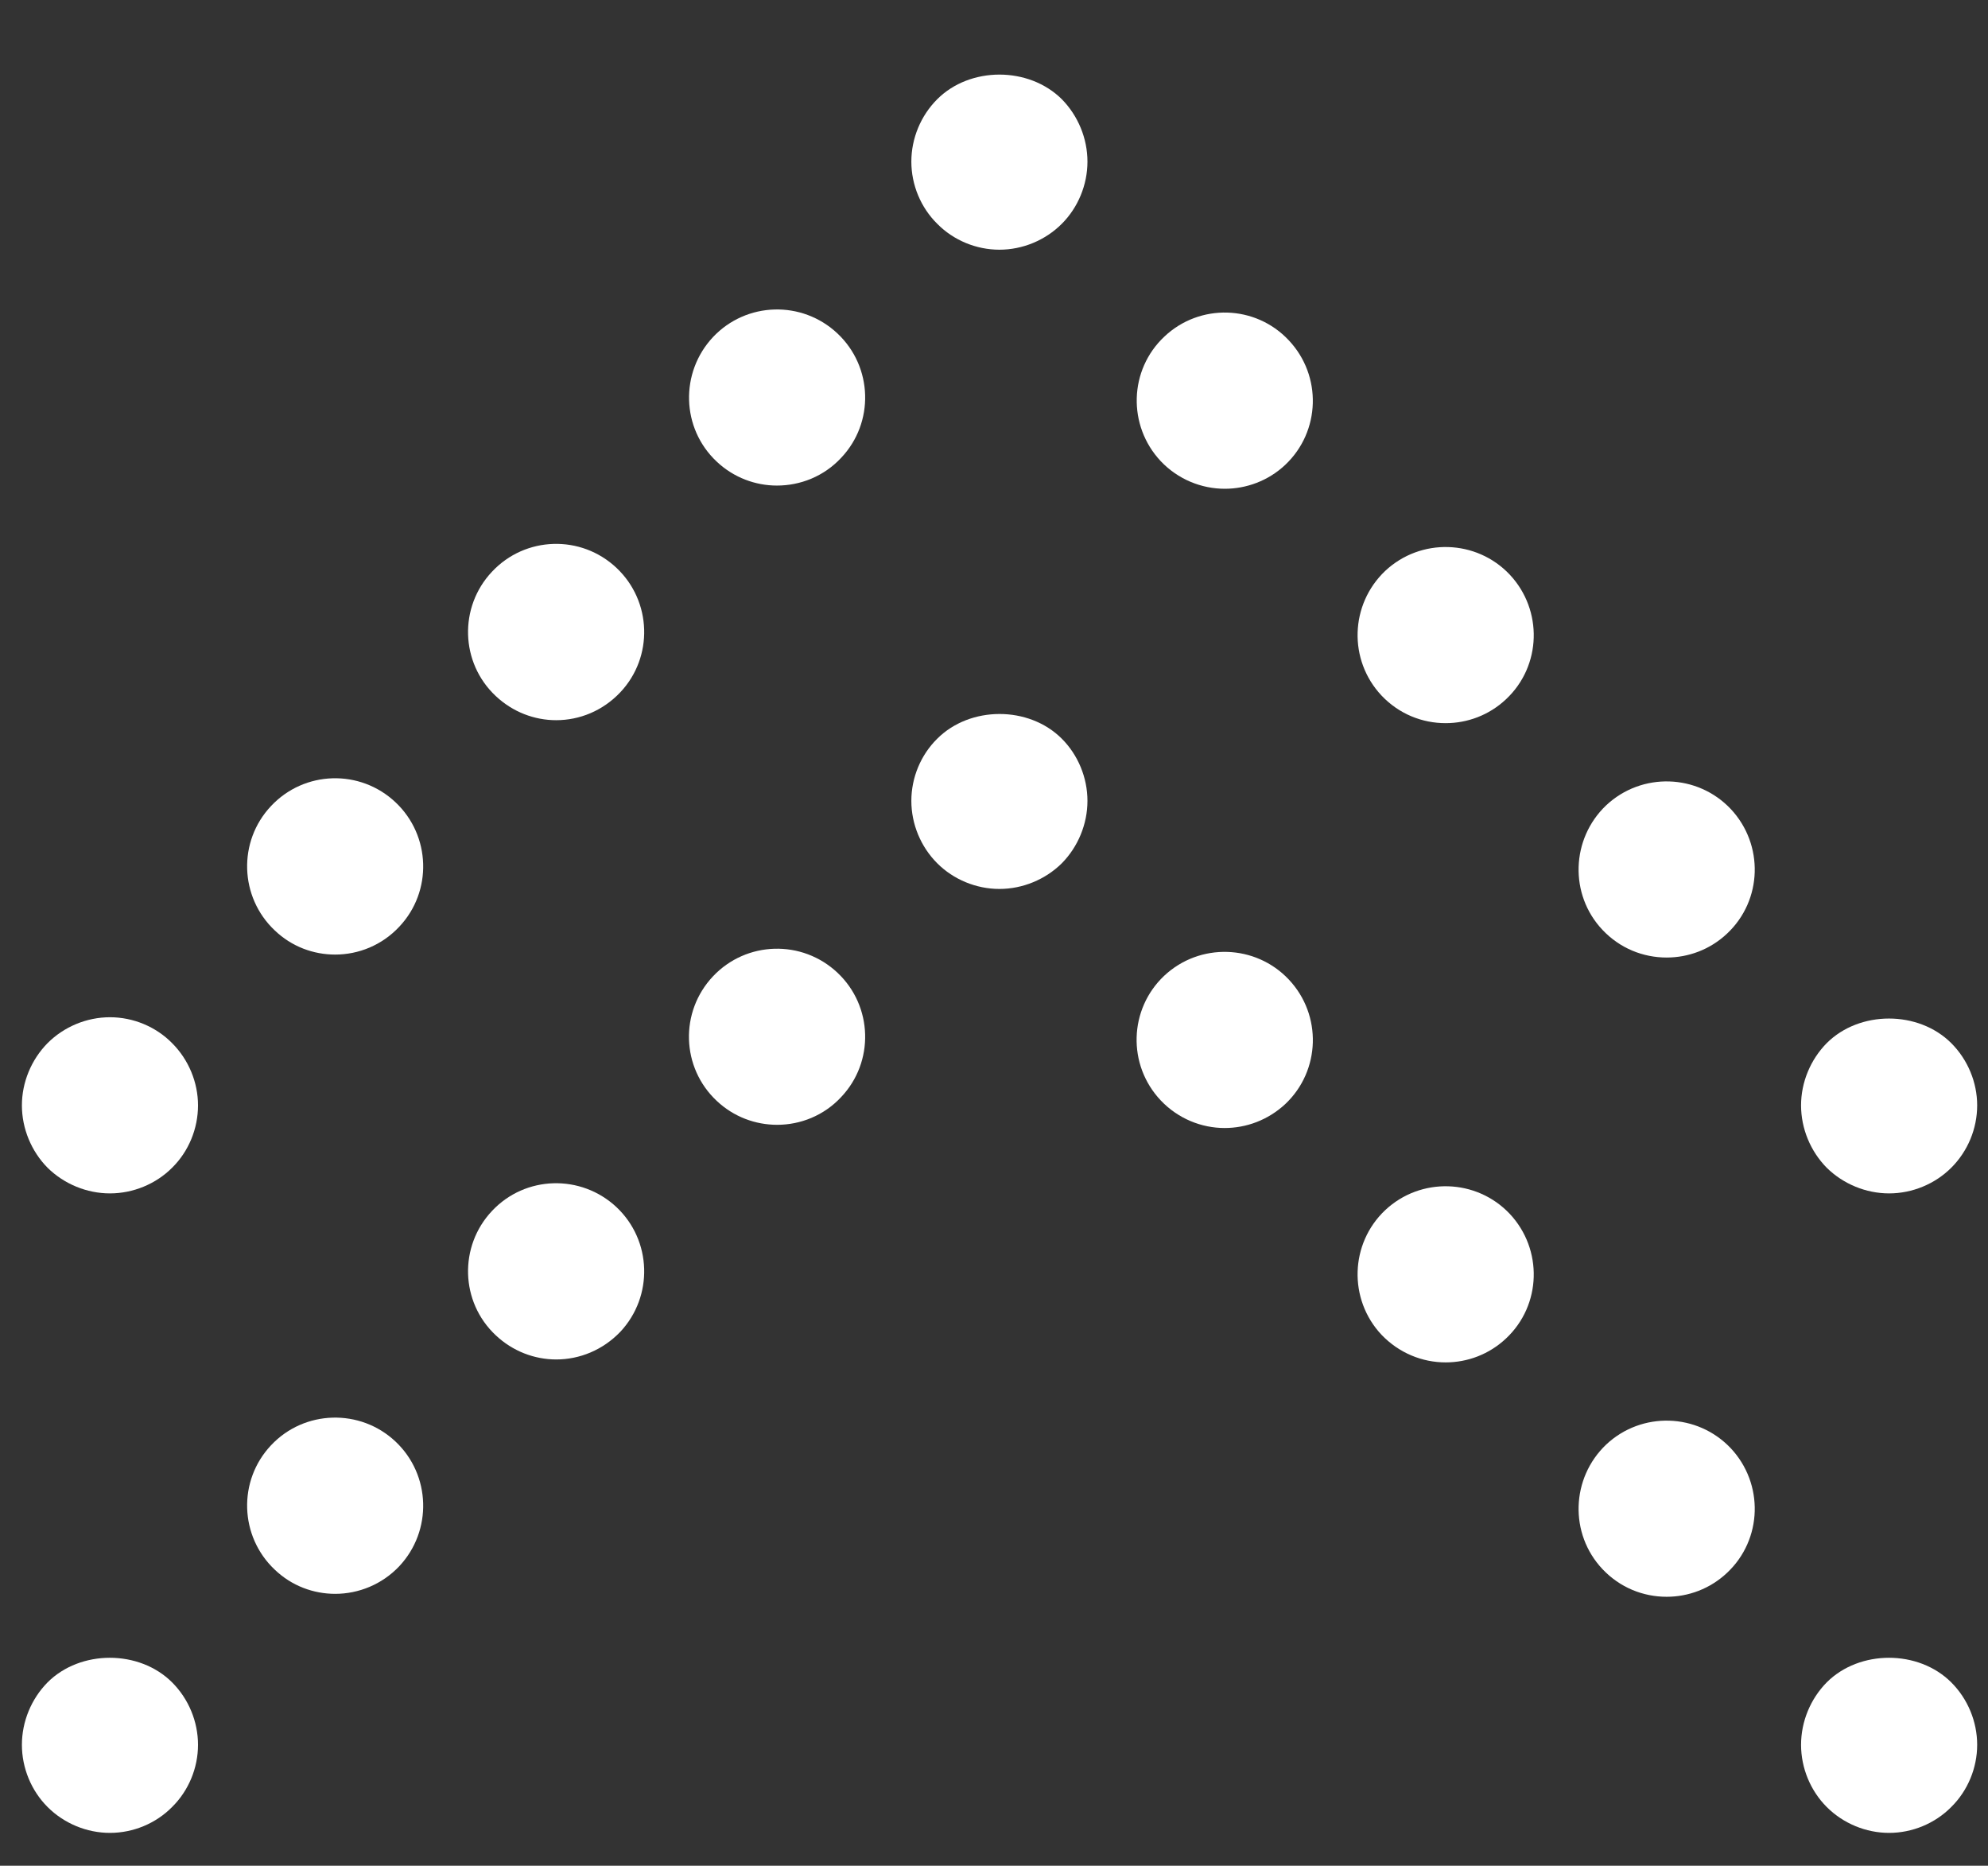
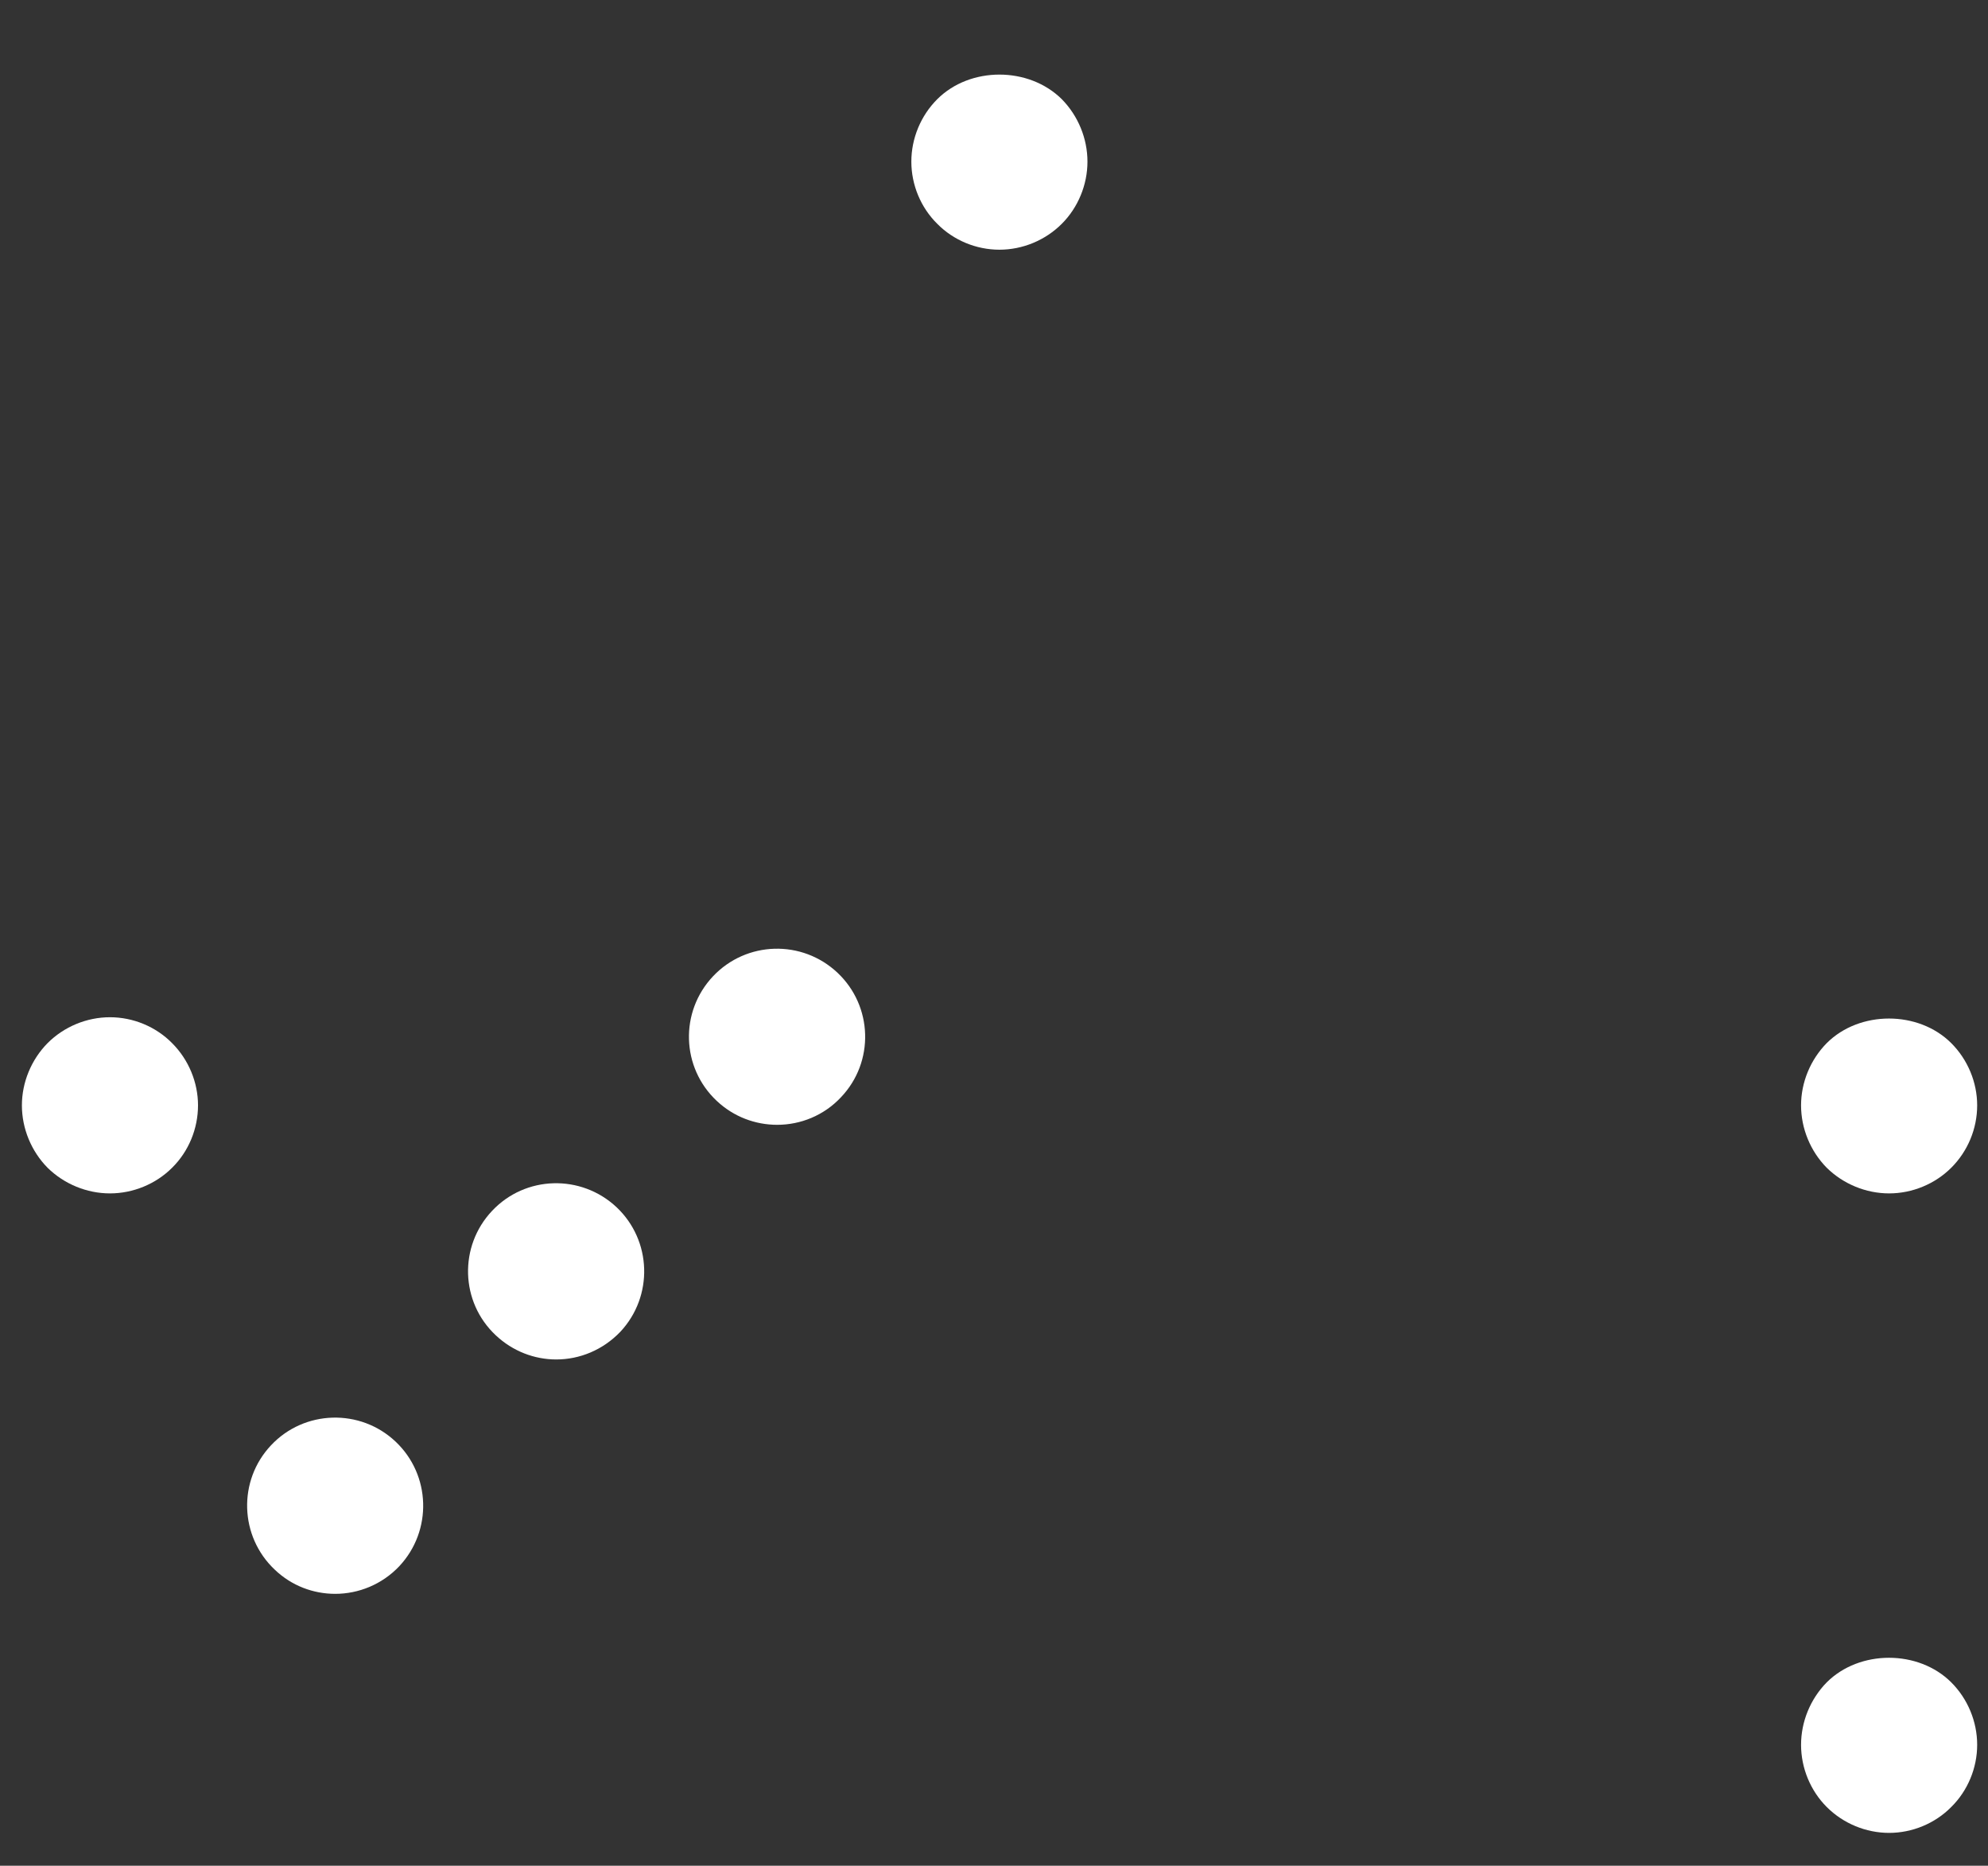
<svg xmlns="http://www.w3.org/2000/svg" version="1.1" id="Livello_1" x="0px" y="0px" width="80.598px" height="75.622px" viewBox="0 0 80.598 75.622" enable-background="new 0 0 80.598 75.622" xml:space="preserve">
  <rect x="0" y="0" width="80.598" height="75.622" fill="#333333" stroke="none" />
  <g>
    <path fill="#FFFFFF" d="M76.589,48.371c-0.94,0-1.86-0.38-2.53-1.04c-0.66-0.67-1.04-1.59-1.04-2.529   c0-0.931,0.38-1.851,1.04-2.521c1.33-1.33,3.72-1.33,5.05,0c0.67,0.67,1.05,1.59,1.05,2.521c0,0.949-0.38,1.859-1.05,2.529   C78.448,47.991,77.528,48.371,76.589,48.371z" />
-     <path fill="#FFFFFF" d="M64.969,37.691c-1.351-1.43-1.28-3.69,0.149-5.05l0,0c1.44-1.35,3.7-1.28,5.051,0.15l0,0   c1.35,1.44,1.29,3.7-0.15,5.05l0,0c-0.689,0.65-1.57,0.97-2.45,0.97l0,0C66.618,38.811,65.678,38.441,64.969,37.691z    M56.009,28.191c-1.351-1.44-1.28-3.69,0.149-5.05l0,0c1.44-1.35,3.7-1.28,5.051,0.15l0,0c1.35,1.44,1.29,3.7-0.15,5.05l0,0   c-0.69,0.65-1.57,0.97-2.45,0.97l0,0C57.658,29.311,56.719,28.941,56.009,28.191z M47.058,18.691c-1.35-1.44-1.29-3.7,0.15-5.05   l0,0c1.43-1.35,3.689-1.29,5.04,0.15l0,0c1.359,1.44,1.29,3.7-0.141,5.05l0,0c-0.689,0.65-1.58,0.97-2.45,0.97l0,0   C48.709,19.811,47.759,19.431,47.058,18.691z" />
    <path fill="#FFFFFF" d="M40.518,10.121c-0.94,0-1.86-0.38-2.52-1.05c-0.67-0.66-1.05-1.58-1.05-2.52s0.38-1.86,1.05-2.53   c1.33-1.33,3.71-1.33,5.05,0c0.66,0.67,1.04,1.59,1.04,2.53s-0.38,1.86-1.04,2.52C42.379,9.741,41.459,10.121,40.518,10.121z" />
-     <path fill="#FFFFFF" d="M11.138,37.711c-1.43-1.35-1.5-3.61-0.15-5.04l0,0c1.35-1.44,3.61-1.51,5.05-0.15l0,0   c1.43,1.35,1.5,3.61,0.15,5.04l0,0c-0.7,0.75-1.65,1.13-2.6,1.13l0,0C12.708,38.691,11.828,38.371,11.138,37.711z M20.098,28.211   c-1.44-1.35-1.5-3.61-0.15-5.04l0,0c1.35-1.44,3.61-1.51,5.05-0.15l0,0c1.43,1.35,1.5,3.61,0.15,5.04l0,0   c-0.71,0.75-1.65,1.13-2.6,1.13l0,0C21.668,29.191,20.788,28.861,20.098,28.211z M29.058,18.711c-1.44-1.35-1.5-3.61-0.15-5.05l0,0   c1.35-1.43,3.61-1.5,5.05-0.14l0,0c1.43,1.35,1.5,3.61,0.14,5.04l0,0c-0.7,0.75-1.65,1.12-2.6,1.12l0,0   C30.628,19.681,29.748,19.361,29.058,18.711z" />
    <path fill="#FFFFFF" d="M4.458,48.371c-0.94,0-1.86-0.38-2.53-1.04c-0.66-0.67-1.04-1.59-1.04-2.529c0-0.931,0.38-1.851,1.04-2.521   c0.67-0.67,1.59-1.05,2.53-1.05s1.86,0.38,2.52,1.05c0.67,0.67,1.05,1.59,1.05,2.521c0,0.949-0.38,1.869-1.05,2.529   C6.319,47.991,5.398,48.371,4.458,48.371z" />
    <path fill="#FFFFFF" d="M76.589,74.291c-0.94,0-1.86-0.38-2.53-1.05c-0.66-0.66-1.04-1.58-1.04-2.52c0-0.94,0.38-1.86,1.04-2.53   c1.33-1.33,3.72-1.33,5.05,0c0.67,0.67,1.05,1.59,1.05,2.53c0,0.939-0.38,1.859-1.05,2.52   C78.448,73.911,77.528,74.291,76.589,74.291z" />
-     <path fill="#FFFFFF" d="M64.969,63.601c-1.351-1.431-1.28-3.69,0.149-5.05l0,0c1.44-1.351,3.7-1.28,5.051,0.149l0,0   c1.35,1.44,1.29,3.7-0.15,5.05l0,0c-0.689,0.65-1.57,0.971-2.45,0.971l0,0C66.618,64.721,65.678,64.351,64.969,63.601z    M56.009,54.101c-1.351-1.44-1.28-3.7,0.149-5.05l0,0c1.44-1.351,3.7-1.28,5.051,0.149l0,0c1.35,1.44,1.29,3.7-0.15,5.05l0,0   c-0.69,0.65-1.57,0.971-2.45,0.971l0,0C57.658,55.221,56.719,54.841,56.009,54.101z M47.058,44.601c-1.36-1.44-1.29-3.7,0.14-5.05   l0,0c1.44-1.351,3.7-1.28,5.051,0.149l0,0c1.359,1.44,1.29,3.7-0.141,5.05l0,0c-0.7,0.65-1.58,0.971-2.46,0.971l0,0   C48.709,45.721,47.759,45.341,47.058,44.601z" />
-     <path fill="#FFFFFF" d="M40.518,36.031c-0.94,0-1.86-0.38-2.52-1.04c-0.67-0.67-1.05-1.59-1.05-2.53s0.38-1.86,1.05-2.52   c1.33-1.33,3.71-1.34,5.05,0c0.66,0.66,1.04,1.58,1.04,2.52s-0.38,1.86-1.04,2.53C42.379,35.651,41.459,36.031,40.518,36.031z" />
    <path fill="#FFFFFF" d="M11.138,63.621c-1.43-1.35-1.5-3.609-0.15-5.04l0,0c1.35-1.439,3.62-1.5,5.05-0.149l0,0   c1.43,1.35,1.5,3.609,0.15,5.05l0,0c-0.7,0.74-1.65,1.12-2.6,1.12l0,0C12.708,64.601,11.828,64.281,11.138,63.621z M20.098,54.121   c-1.44-1.35-1.5-3.609-0.15-5.04l0,0c1.35-1.439,3.61-1.5,5.05-0.149l0,0c1.43,1.35,1.5,3.609,0.15,5.05l0,0   c-0.71,0.74-1.65,1.12-2.6,1.12l0,0C21.668,55.101,20.788,54.771,20.098,54.121z M29.058,44.621c-1.44-1.35-1.51-3.609-0.15-5.05   l0,0c1.35-1.43,3.61-1.5,5.05-0.14l0,0c1.43,1.35,1.5,3.609,0.14,5.04l0,0c-0.7,0.75-1.65,1.12-2.59,1.12l0,0   C30.628,45.591,29.748,45.271,29.058,44.621z" />
-     <path fill="#FFFFFF" d="M4.458,74.291c-0.94,0-1.86-0.38-2.53-1.05c-0.66-0.66-1.04-1.58-1.04-2.52c0-0.94,0.38-1.86,1.04-2.53   c1.33-1.33,3.72-1.33,5.05,0c0.67,0.67,1.05,1.59,1.05,2.53c0,0.939-0.38,1.859-1.05,2.52C6.319,73.911,5.398,74.291,4.458,74.291z   " />
  </g>
</svg>